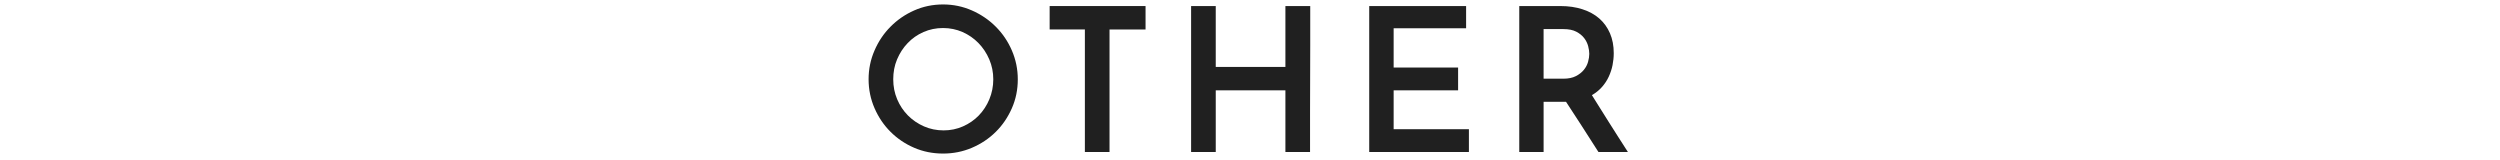
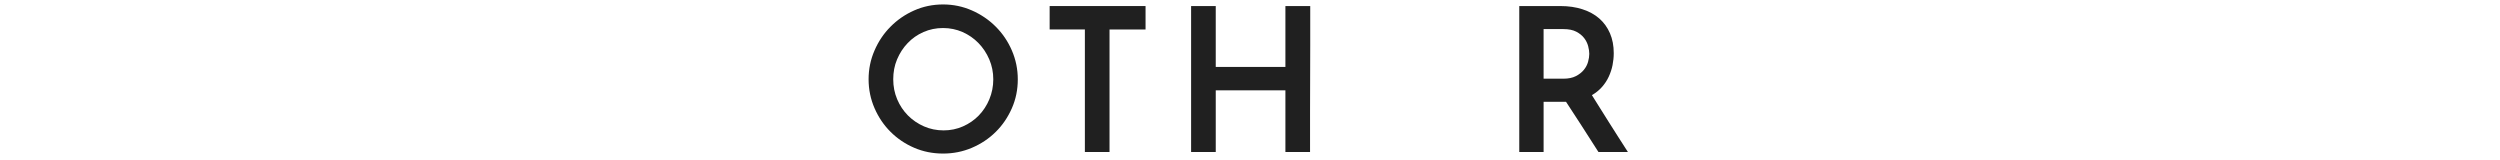
<svg xmlns="http://www.w3.org/2000/svg" version="1.1" id="レイヤー_1" x="0px" y="0px" width="562px" height="36px" viewBox="0 0 562 36" style="enable-background:new 0 0 562 36;" xml:space="preserve">
  <style type="text/css">
	.st0{fill:#202020;}
</style>
  <g>
    <path class="st0" d="M195.26,17.83c0-2.28,0.44-4.44,1.33-6.48c0.88-2.04,2.08-3.83,3.6-5.35c1.51-1.53,3.28-2.75,5.31-3.65   S209.69,1,212.01,1c2.28,0,4.44,0.45,6.48,1.35s3.83,2.11,5.36,3.65c1.53,1.53,2.74,3.31,3.62,5.35c0.88,2.04,1.33,4.2,1.33,6.48   c0,2.31-0.44,4.48-1.33,6.5s-2.09,3.8-3.62,5.31c-1.53,1.52-3.32,2.71-5.36,3.58s-4.2,1.3-6.48,1.3c-2.31,0-4.48-0.43-6.5-1.3   s-3.79-2.06-5.31-3.58c-1.52-1.51-2.72-3.29-3.6-5.31S195.26,20.14,195.26,17.83z M200.8,17.83c0,1.59,0.29,3.08,0.88,4.48   s1.4,2.61,2.43,3.65c1.03,1.03,2.23,1.85,3.6,2.45s2.84,0.9,4.43,0.9c1.53,0,2.98-0.3,4.34-0.9c1.36-0.6,2.55-1.42,3.55-2.45   c1-1.04,1.8-2.25,2.38-3.65s0.88-2.89,0.88-4.48c0-1.59-0.3-3.08-0.9-4.48c-0.6-1.4-1.41-2.62-2.43-3.67   c-1.02-1.05-2.21-1.87-3.58-2.48c-1.37-0.6-2.83-0.9-4.39-0.9c-1.56,0-3.02,0.3-4.39,0.9c-1.37,0.6-2.55,1.43-3.55,2.48   c-1.01,1.05-1.8,2.27-2.39,3.67S200.8,16.24,200.8,17.83z" />
    <path class="st0" d="M257.52,1.36v5.27h-8.1v27.54h-5.54V6.62h-7.92V1.36H257.52z" />
    <path class="st0" d="M267.76,34.17V1.36h5.54v13.68h15.66V1.36h5.58c0,0.36,0,1.37,0,3.02c0,1.65,0,3.64,0,5.96   c0,2.33-0.01,4.8-0.02,7.43c-0.02,2.63-0.02,5.1-0.02,7.42c0,2.33,0,4.31,0,5.96c0,1.65,0,2.66,0,3.02h-5.54V20.31h-15.66v13.86   H267.76z" />
-     <path class="st0" d="M307.8,34.17V1.36h21.78v5h-16.29v8.82h14.49v5.13h-14.49v8.73h16.92v5.13H307.8z" />
    <path class="st0" d="M341.53,34.17V1.36h9.27c1.8,0,3.44,0.24,4.93,0.72c1.49,0.48,2.75,1.17,3.78,2.07s1.84,2.01,2.41,3.33   c0.57,1.32,0.85,2.81,0.85,4.46c0,0.9-0.09,1.8-0.27,2.7c-0.18,0.9-0.47,1.77-0.86,2.61c-0.39,0.84-0.9,1.61-1.53,2.32   c-0.63,0.71-1.38,1.31-2.25,1.82c0.66,1.05,1.3,2.08,1.93,3.08c0.63,1.01,1.27,2.02,1.91,3.04c0.64,1.02,1.31,2.07,2,3.15   c0.69,1.08,1.44,2.25,2.25,3.51h-6.62c-1.35-2.1-2.62-4.09-3.82-5.96c-1.2-1.87-2.36-3.65-3.47-5.33h-0.45h-4.59v11.29H341.53z    M347.02,17.69h4.41c1.14,0,2.08-0.19,2.83-0.58c0.75-0.39,1.35-0.86,1.8-1.42c0.45-0.55,0.76-1.15,0.94-1.8   c0.18-0.65,0.27-1.24,0.27-1.78c0-0.51-0.08-1.09-0.25-1.73c-0.17-0.64-0.46-1.25-0.9-1.82c-0.44-0.57-1.03-1.05-1.78-1.44   c-0.75-0.39-1.71-0.58-2.88-0.58h-4.46V17.69z" />
  </g>
</svg>